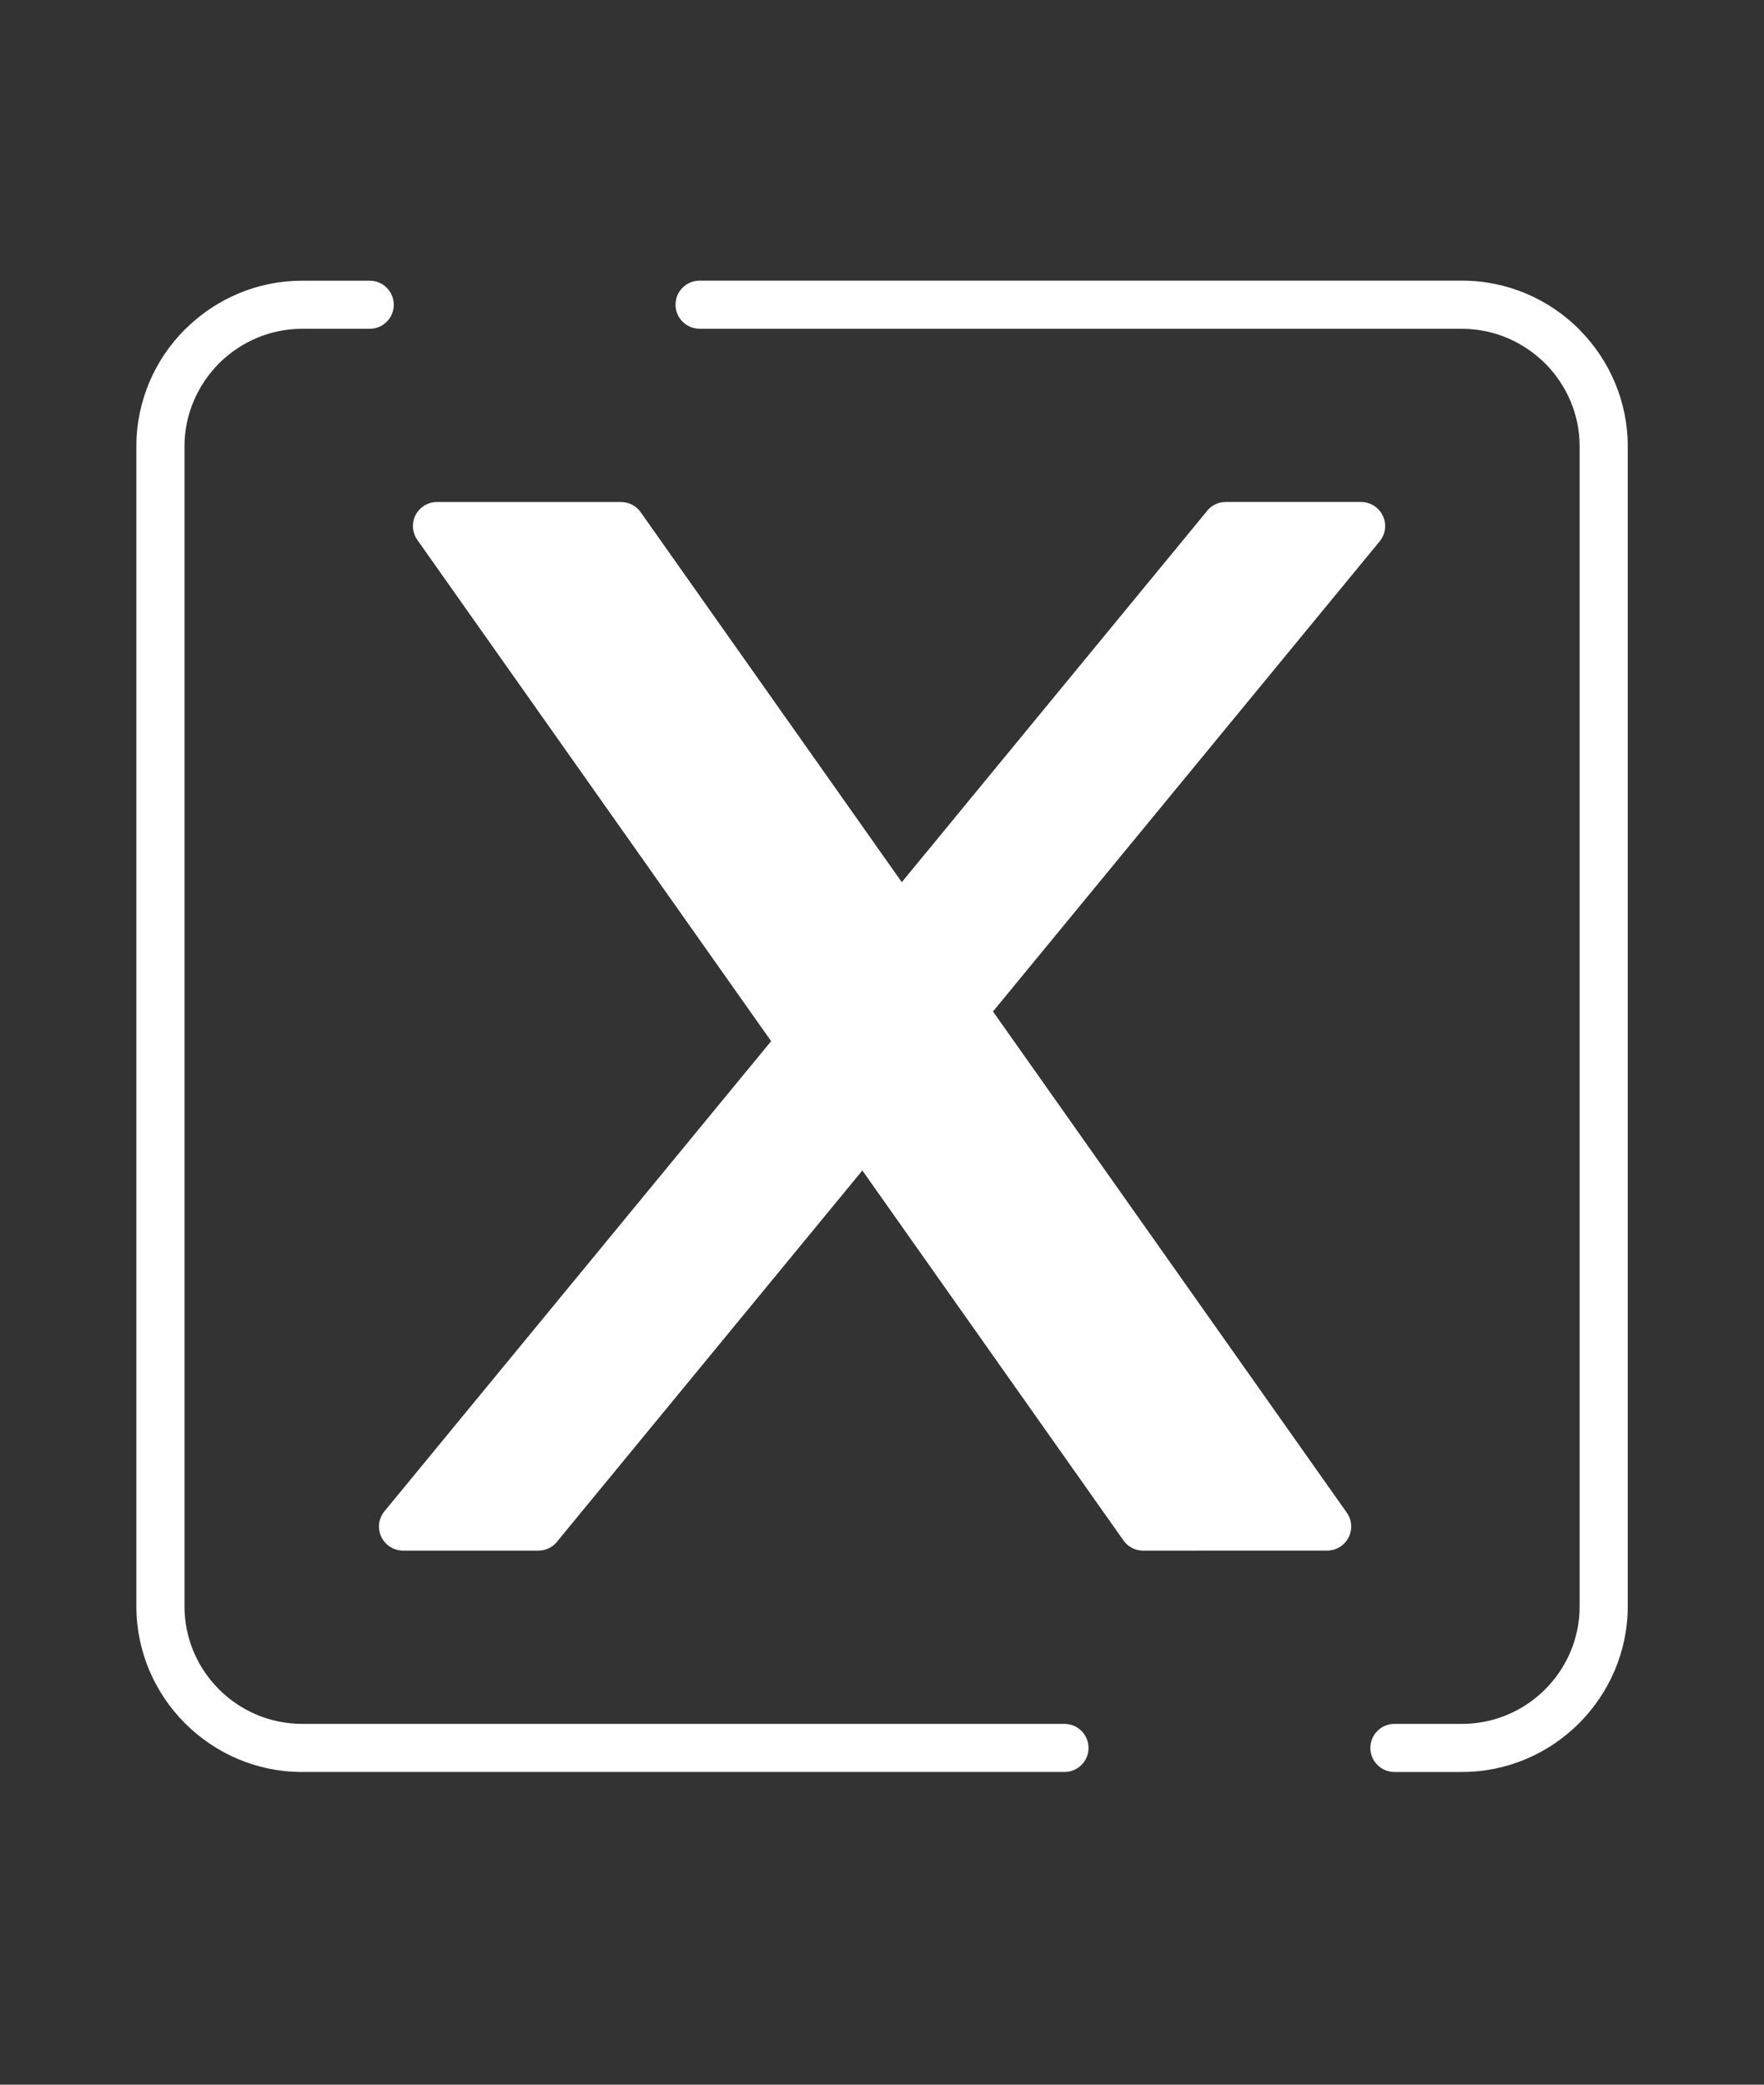
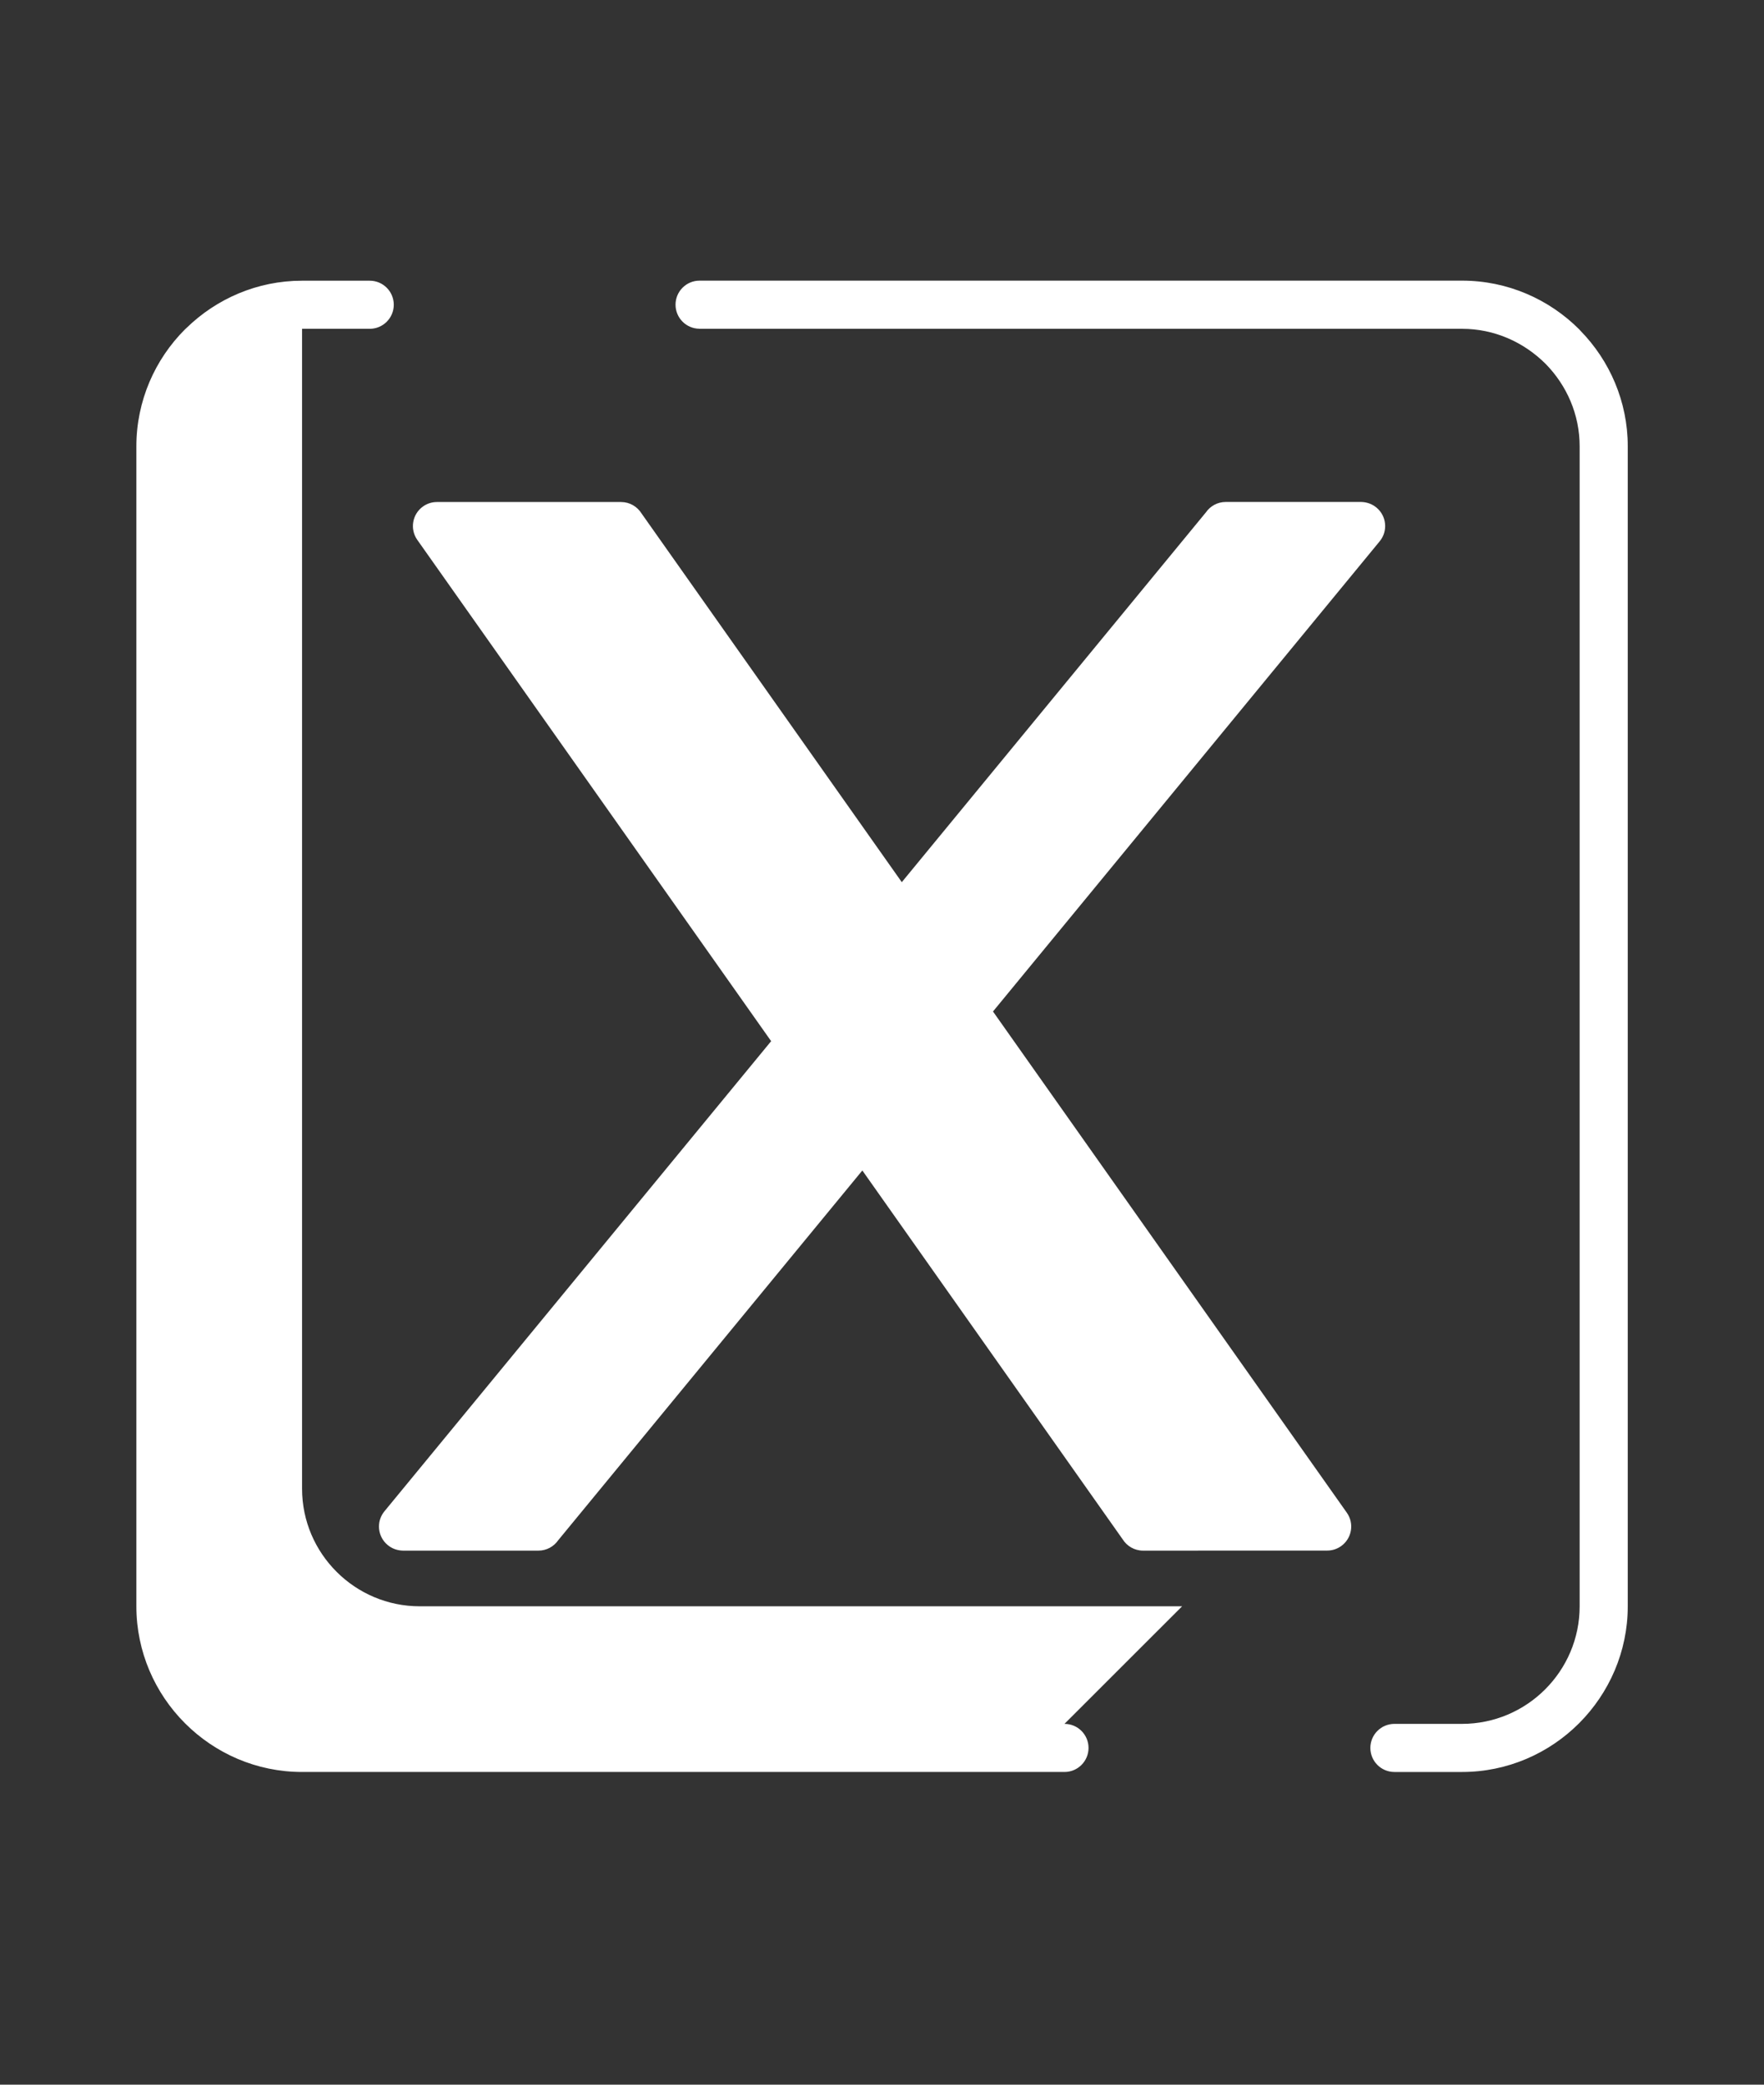
<svg xmlns="http://www.w3.org/2000/svg" version="1.1" viewBox="-5.0 -14.0 110.0 130.0">
  <rect x="-5.0" y="-14.0" width="110.0" height="130.0" fill="#333333" stroke="none" />
-   <path fill="white" d="m61.379 93.5c0.828 0 1.5 0.672 1.5 1.5s-0.672 1.5-1.5 1.5h-47.547c-2.84 0-5.426-1.164-7.297-3.039-1.871-1.871-3.031-4.457-3.031-7.293v-72.332c0-2.844 1.164-5.43 3.031-7.297l0.09-0.082c1.867-1.824 4.418-2.953 7.211-2.953h4.219c0.828 0 1.5 0.672 1.5 1.5s-0.672 1.5-1.5 1.5h-4.219c-1.98 0-3.789 0.797-5.141 2.117-1.363 1.367-2.191 3.199-2.191 5.215v72.332c0 2.019 0.824 3.856 2.156 5.184 1.324 1.324 3.16 2.148 5.176 2.148h47.547zm-10.145-52.488 18.965-23.062c0.27-0.391 0.723-0.648 1.234-0.648h8.449c0.336 0.008 0.672 0.117 0.949 0.348 0.637 0.523 0.73 1.469 0.203 2.106l-24.113 29.32 22.066 31.258c0.477 0.676 0.312 1.609-0.363 2.086-0.262 0.184-0.562 0.273-0.859 0.273l-11.484 0.004c-0.539 0-1.012-0.285-1.277-0.711l-16.23-22.996-18.965 23.059c-0.27 0.391-0.723 0.648-1.234 0.648h-8.449c-0.336-0.008-0.672-0.117-0.949-0.348-0.637-0.523-0.73-1.469-0.203-2.106l24.113-29.316-22.066-31.262c-0.477-0.676-0.312-1.609 0.363-2.086 0.262-0.184 0.562-0.273 0.859-0.273h11.484c0.539 0 1.012 0.285 1.277 0.711l16.234 23zm-12.609-34.512c-0.828 0-1.5-0.672-1.5-1.5s0.672-1.5 1.5-1.5h47.543c2.844 0 5.43 1.164 7.301 3.031l0.082 0.09c1.824 1.867 2.953 4.418 2.953 7.211v72.332c0 2.836-1.164 5.422-3.039 7.301-1.875 1.875-4.461 3.035-7.297 3.035h-4.215c-0.828 0-1.5-0.672-1.5-1.5s0.672-1.5 1.5-1.5h4.215c2.019 0 3.856-0.824 5.18-2.148 1.332-1.328 2.156-3.164 2.156-5.184v-72.332c0-1.984-0.797-3.789-2.117-5.141-1.367-1.363-3.199-2.191-5.215-2.191h-47.543z" />
+   <path fill="white" d="m61.379 93.5c0.828 0 1.5 0.672 1.5 1.5s-0.672 1.5-1.5 1.5h-47.547c-2.84 0-5.426-1.164-7.297-3.039-1.871-1.871-3.031-4.457-3.031-7.293v-72.332c0-2.844 1.164-5.43 3.031-7.297l0.09-0.082c1.867-1.824 4.418-2.953 7.211-2.953h4.219c0.828 0 1.5 0.672 1.5 1.5s-0.672 1.5-1.5 1.5h-4.219v72.332c0 2.019 0.824 3.856 2.156 5.184 1.324 1.324 3.16 2.148 5.176 2.148h47.547zm-10.145-52.488 18.965-23.062c0.27-0.391 0.723-0.648 1.234-0.648h8.449c0.336 0.008 0.672 0.117 0.949 0.348 0.637 0.523 0.73 1.469 0.203 2.106l-24.113 29.32 22.066 31.258c0.477 0.676 0.312 1.609-0.363 2.086-0.262 0.184-0.562 0.273-0.859 0.273l-11.484 0.004c-0.539 0-1.012-0.285-1.277-0.711l-16.23-22.996-18.965 23.059c-0.27 0.391-0.723 0.648-1.234 0.648h-8.449c-0.336-0.008-0.672-0.117-0.949-0.348-0.637-0.523-0.73-1.469-0.203-2.106l24.113-29.316-22.066-31.262c-0.477-0.676-0.312-1.609 0.363-2.086 0.262-0.184 0.562-0.273 0.859-0.273h11.484c0.539 0 1.012 0.285 1.277 0.711l16.234 23zm-12.609-34.512c-0.828 0-1.5-0.672-1.5-1.5s0.672-1.5 1.5-1.5h47.543c2.844 0 5.43 1.164 7.301 3.031l0.082 0.09c1.824 1.867 2.953 4.418 2.953 7.211v72.332c0 2.836-1.164 5.422-3.039 7.301-1.875 1.875-4.461 3.035-7.297 3.035h-4.215c-0.828 0-1.5-0.672-1.5-1.5s0.672-1.5 1.5-1.5h4.215c2.019 0 3.856-0.824 5.18-2.148 1.332-1.328 2.156-3.164 2.156-5.184v-72.332c0-1.984-0.797-3.789-2.117-5.141-1.367-1.363-3.199-2.191-5.215-2.191h-47.543z" />
</svg>